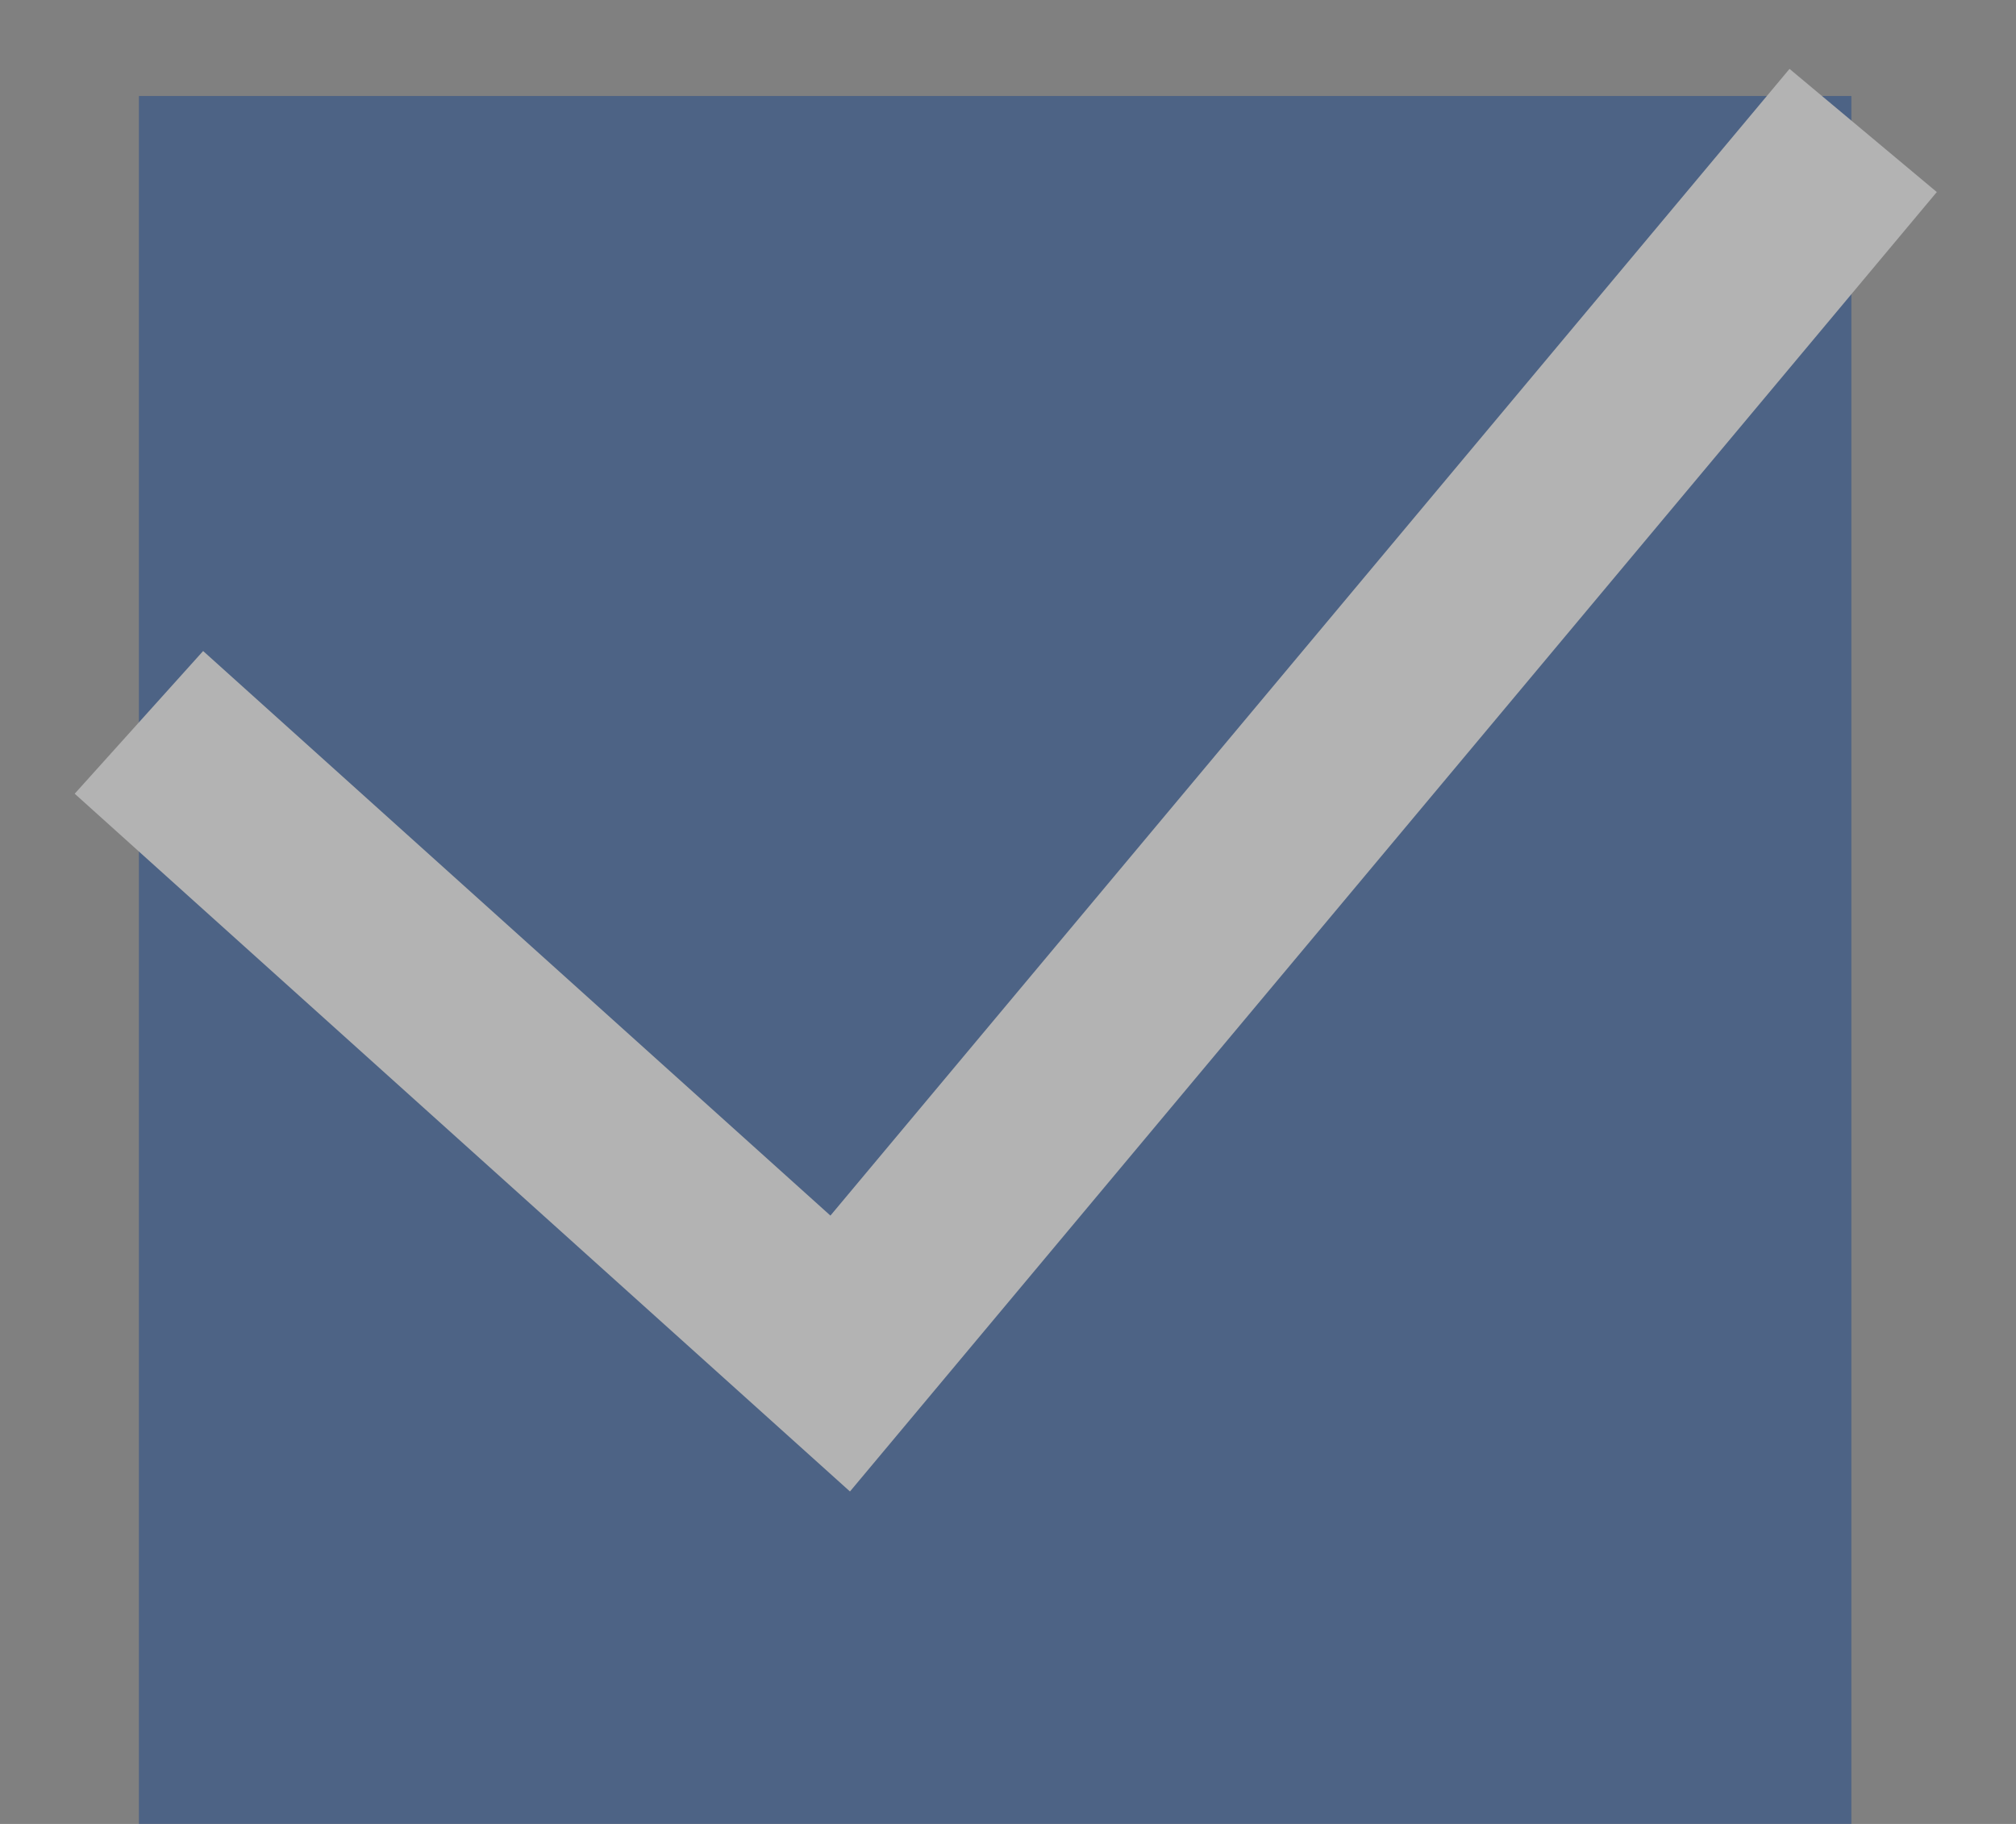
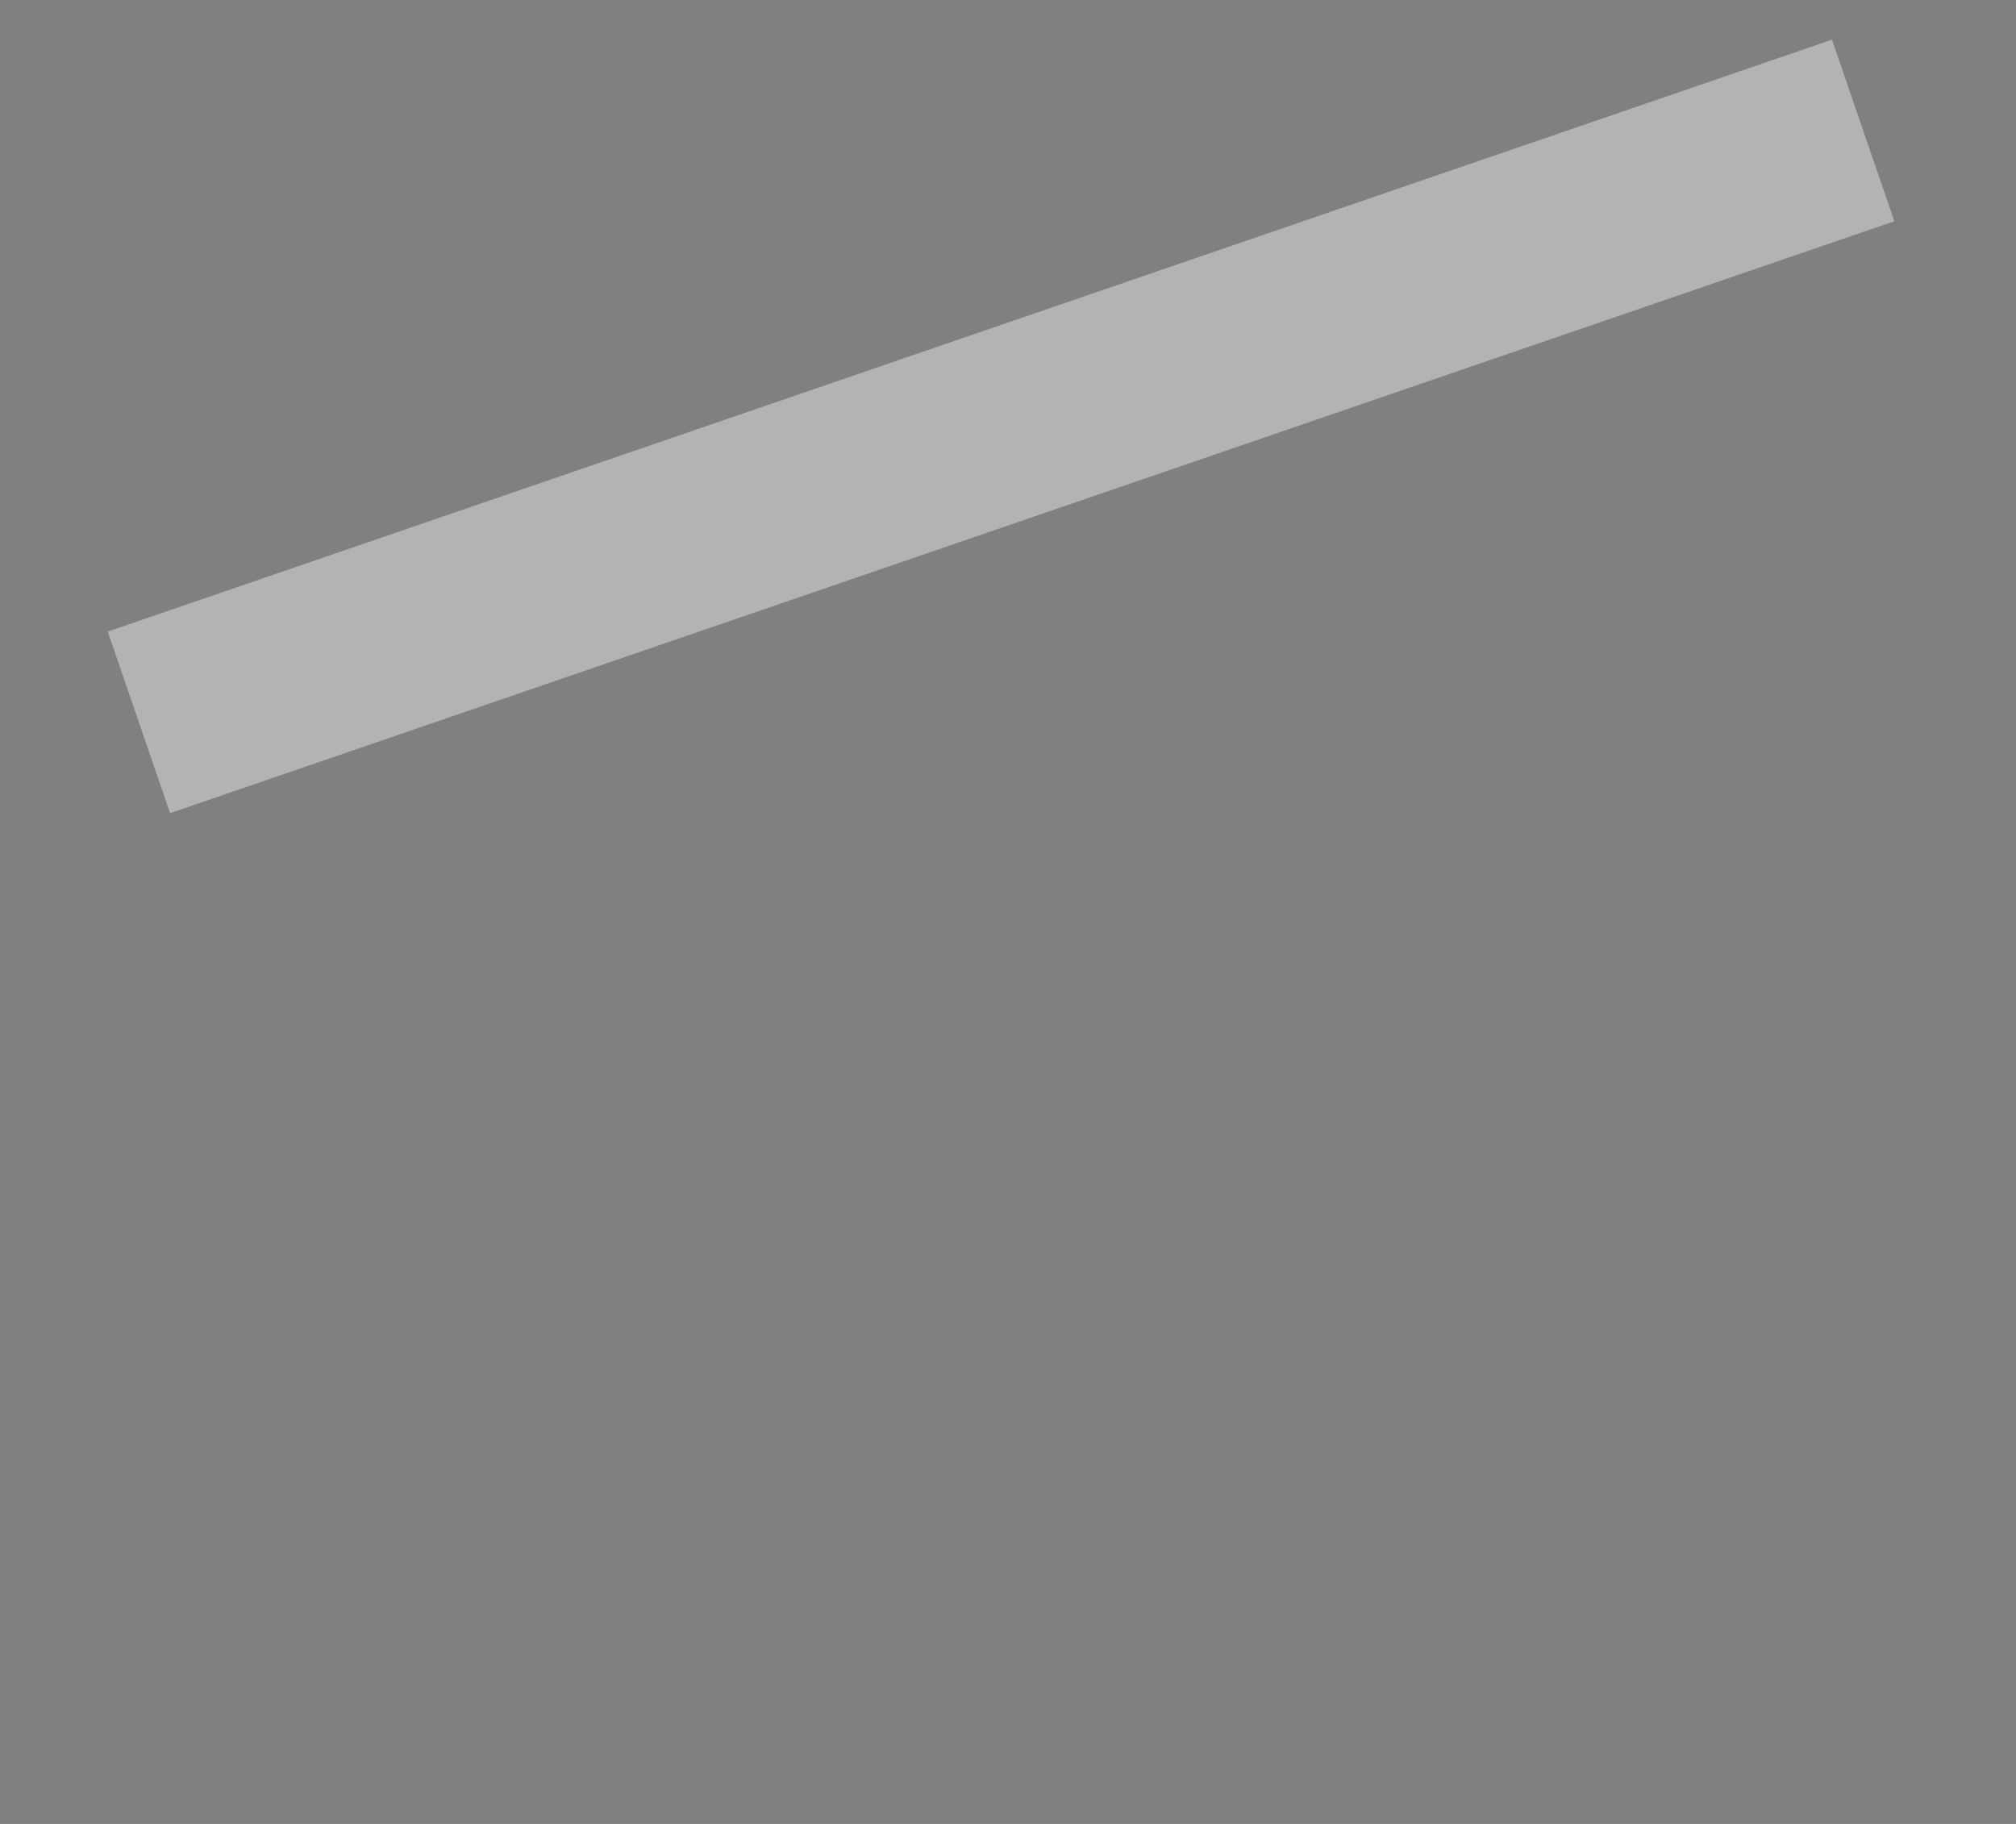
<svg xmlns="http://www.w3.org/2000/svg" width="21" height="19" viewBox="0 0 21 19" fill="none">
  <rect x="0" y="0" width="21" height="19" fill="#808080" stroke="none" />
  <g opacity="0.402">
-     <rect x="1.447" y="1" width="17.838" height="18" fill="#00368B" />
-     <path d="M1.447 7.525L8.752 14.1L19.408 1.359" stroke="white" stroke-width="2" />
+     <path d="M1.447 7.525L19.408 1.359" stroke="white" stroke-width="2" />
  </g>
</svg>